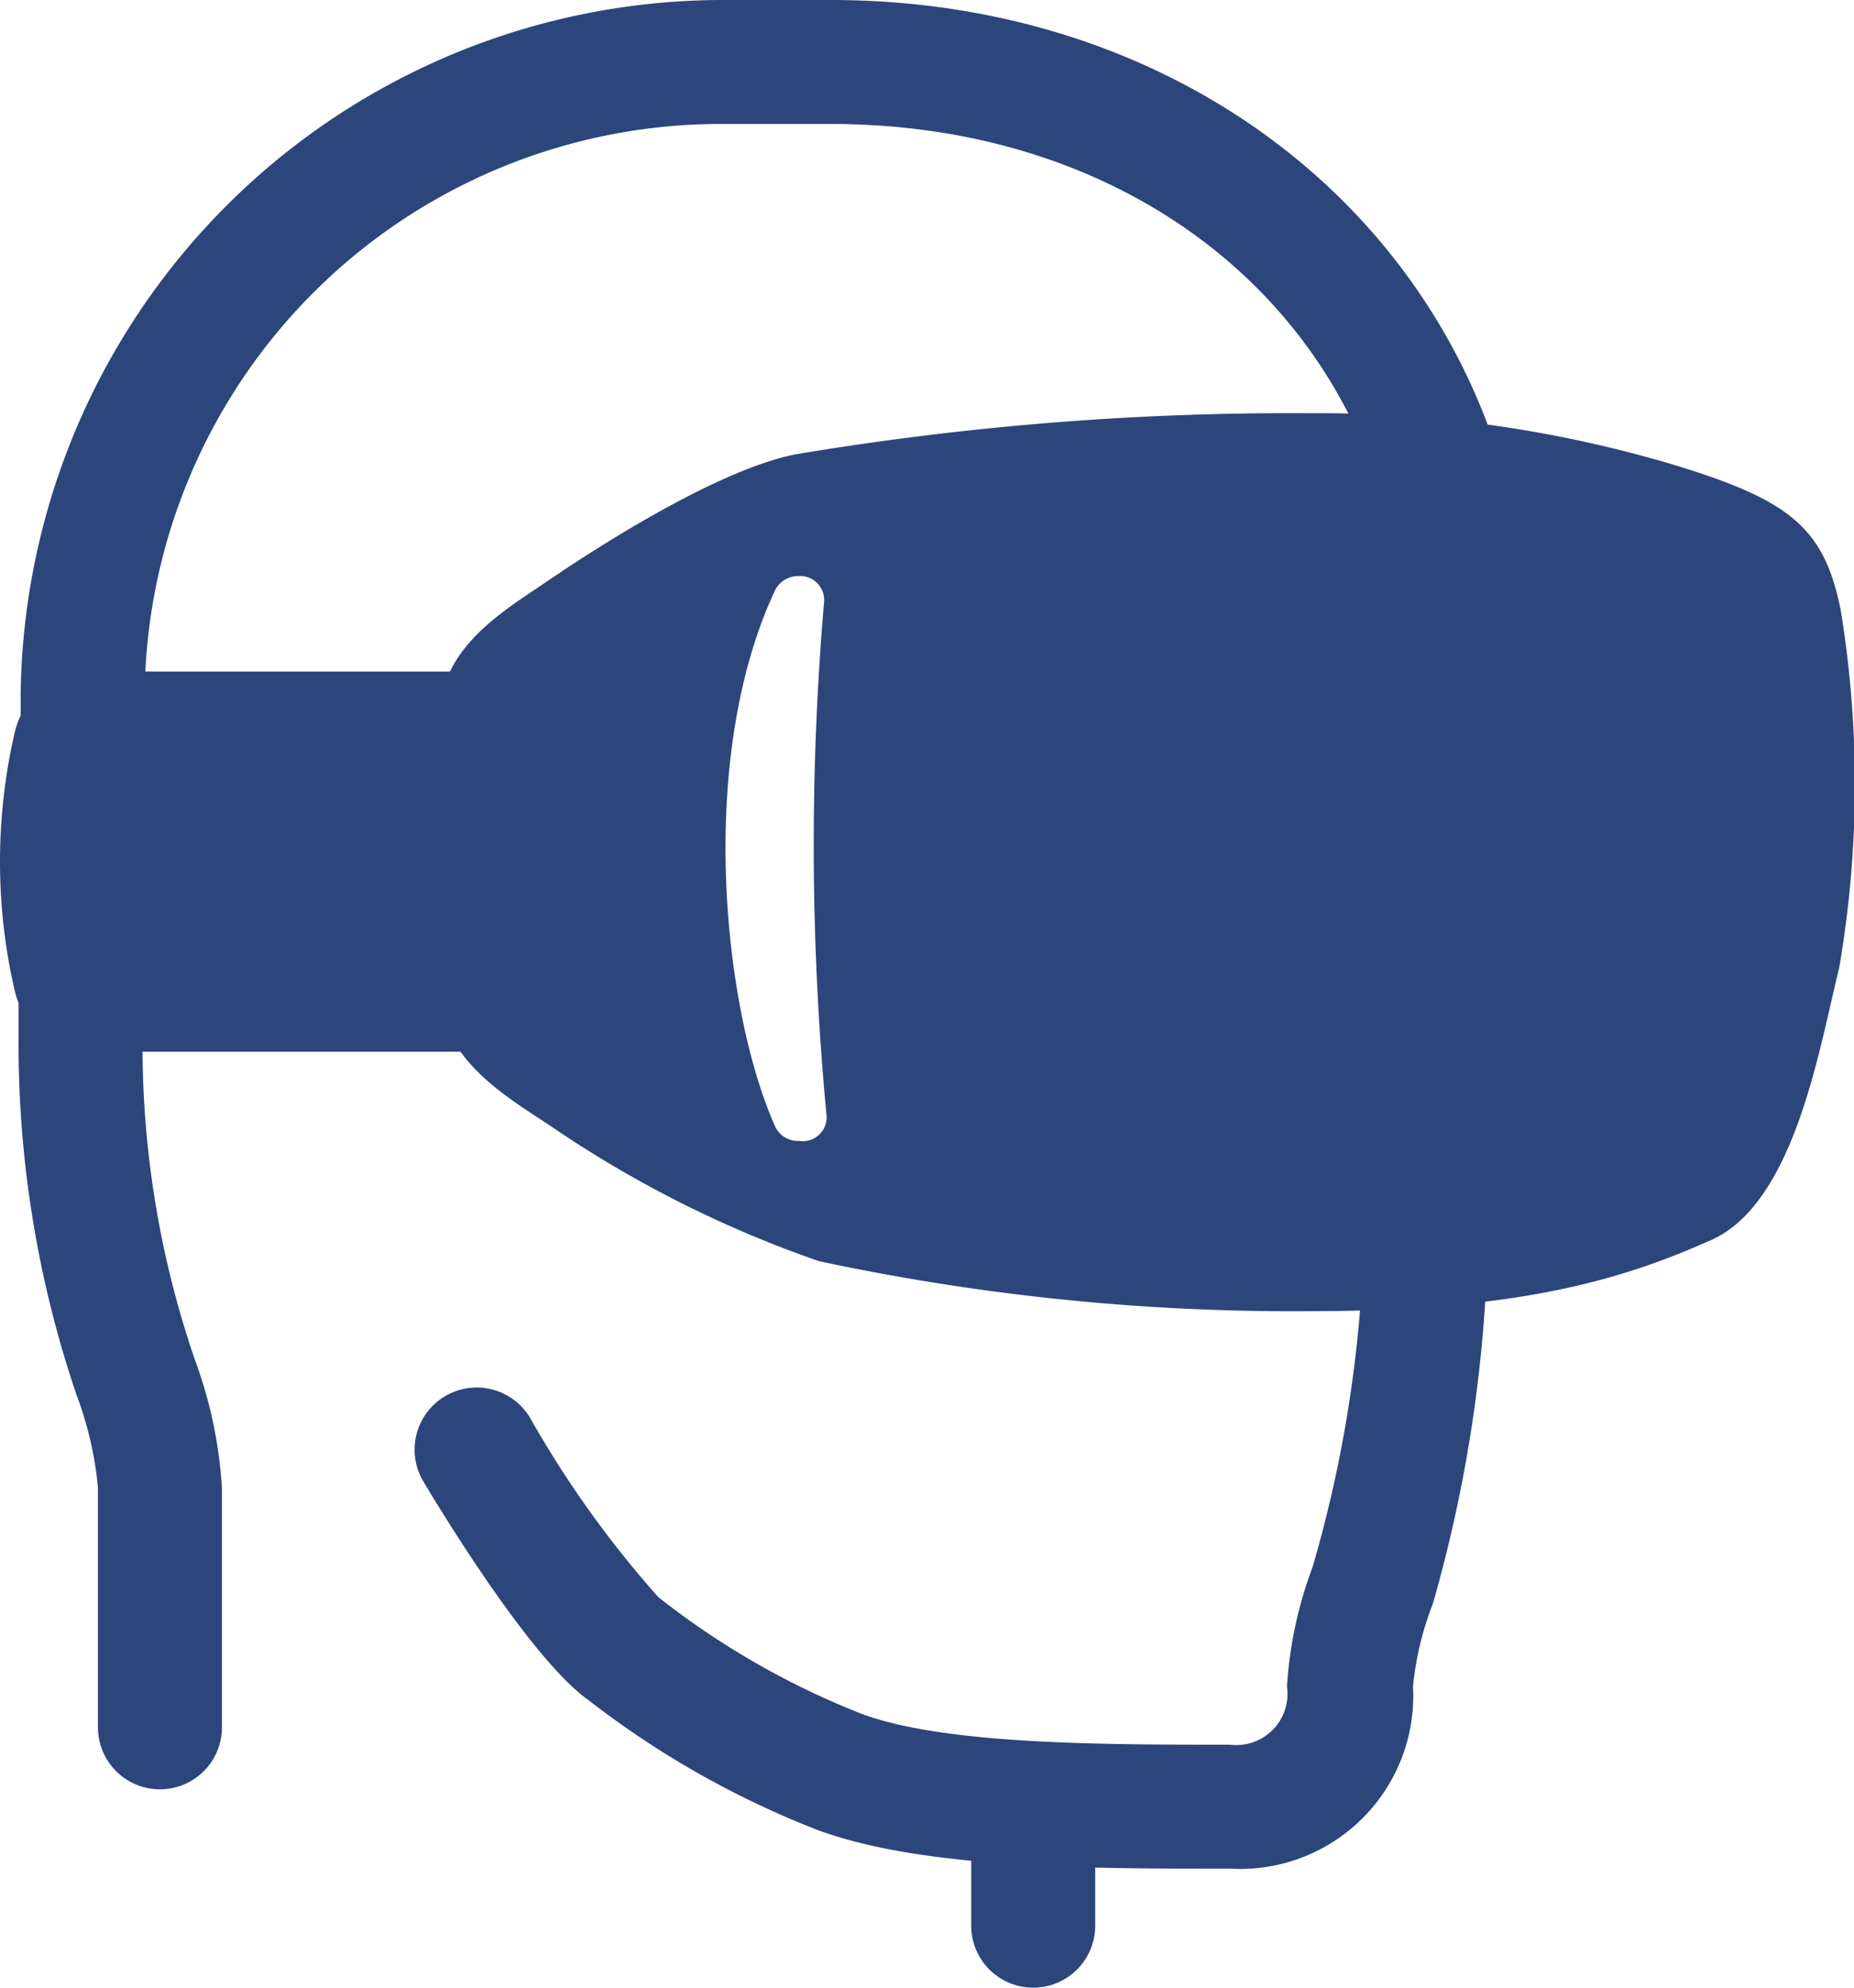
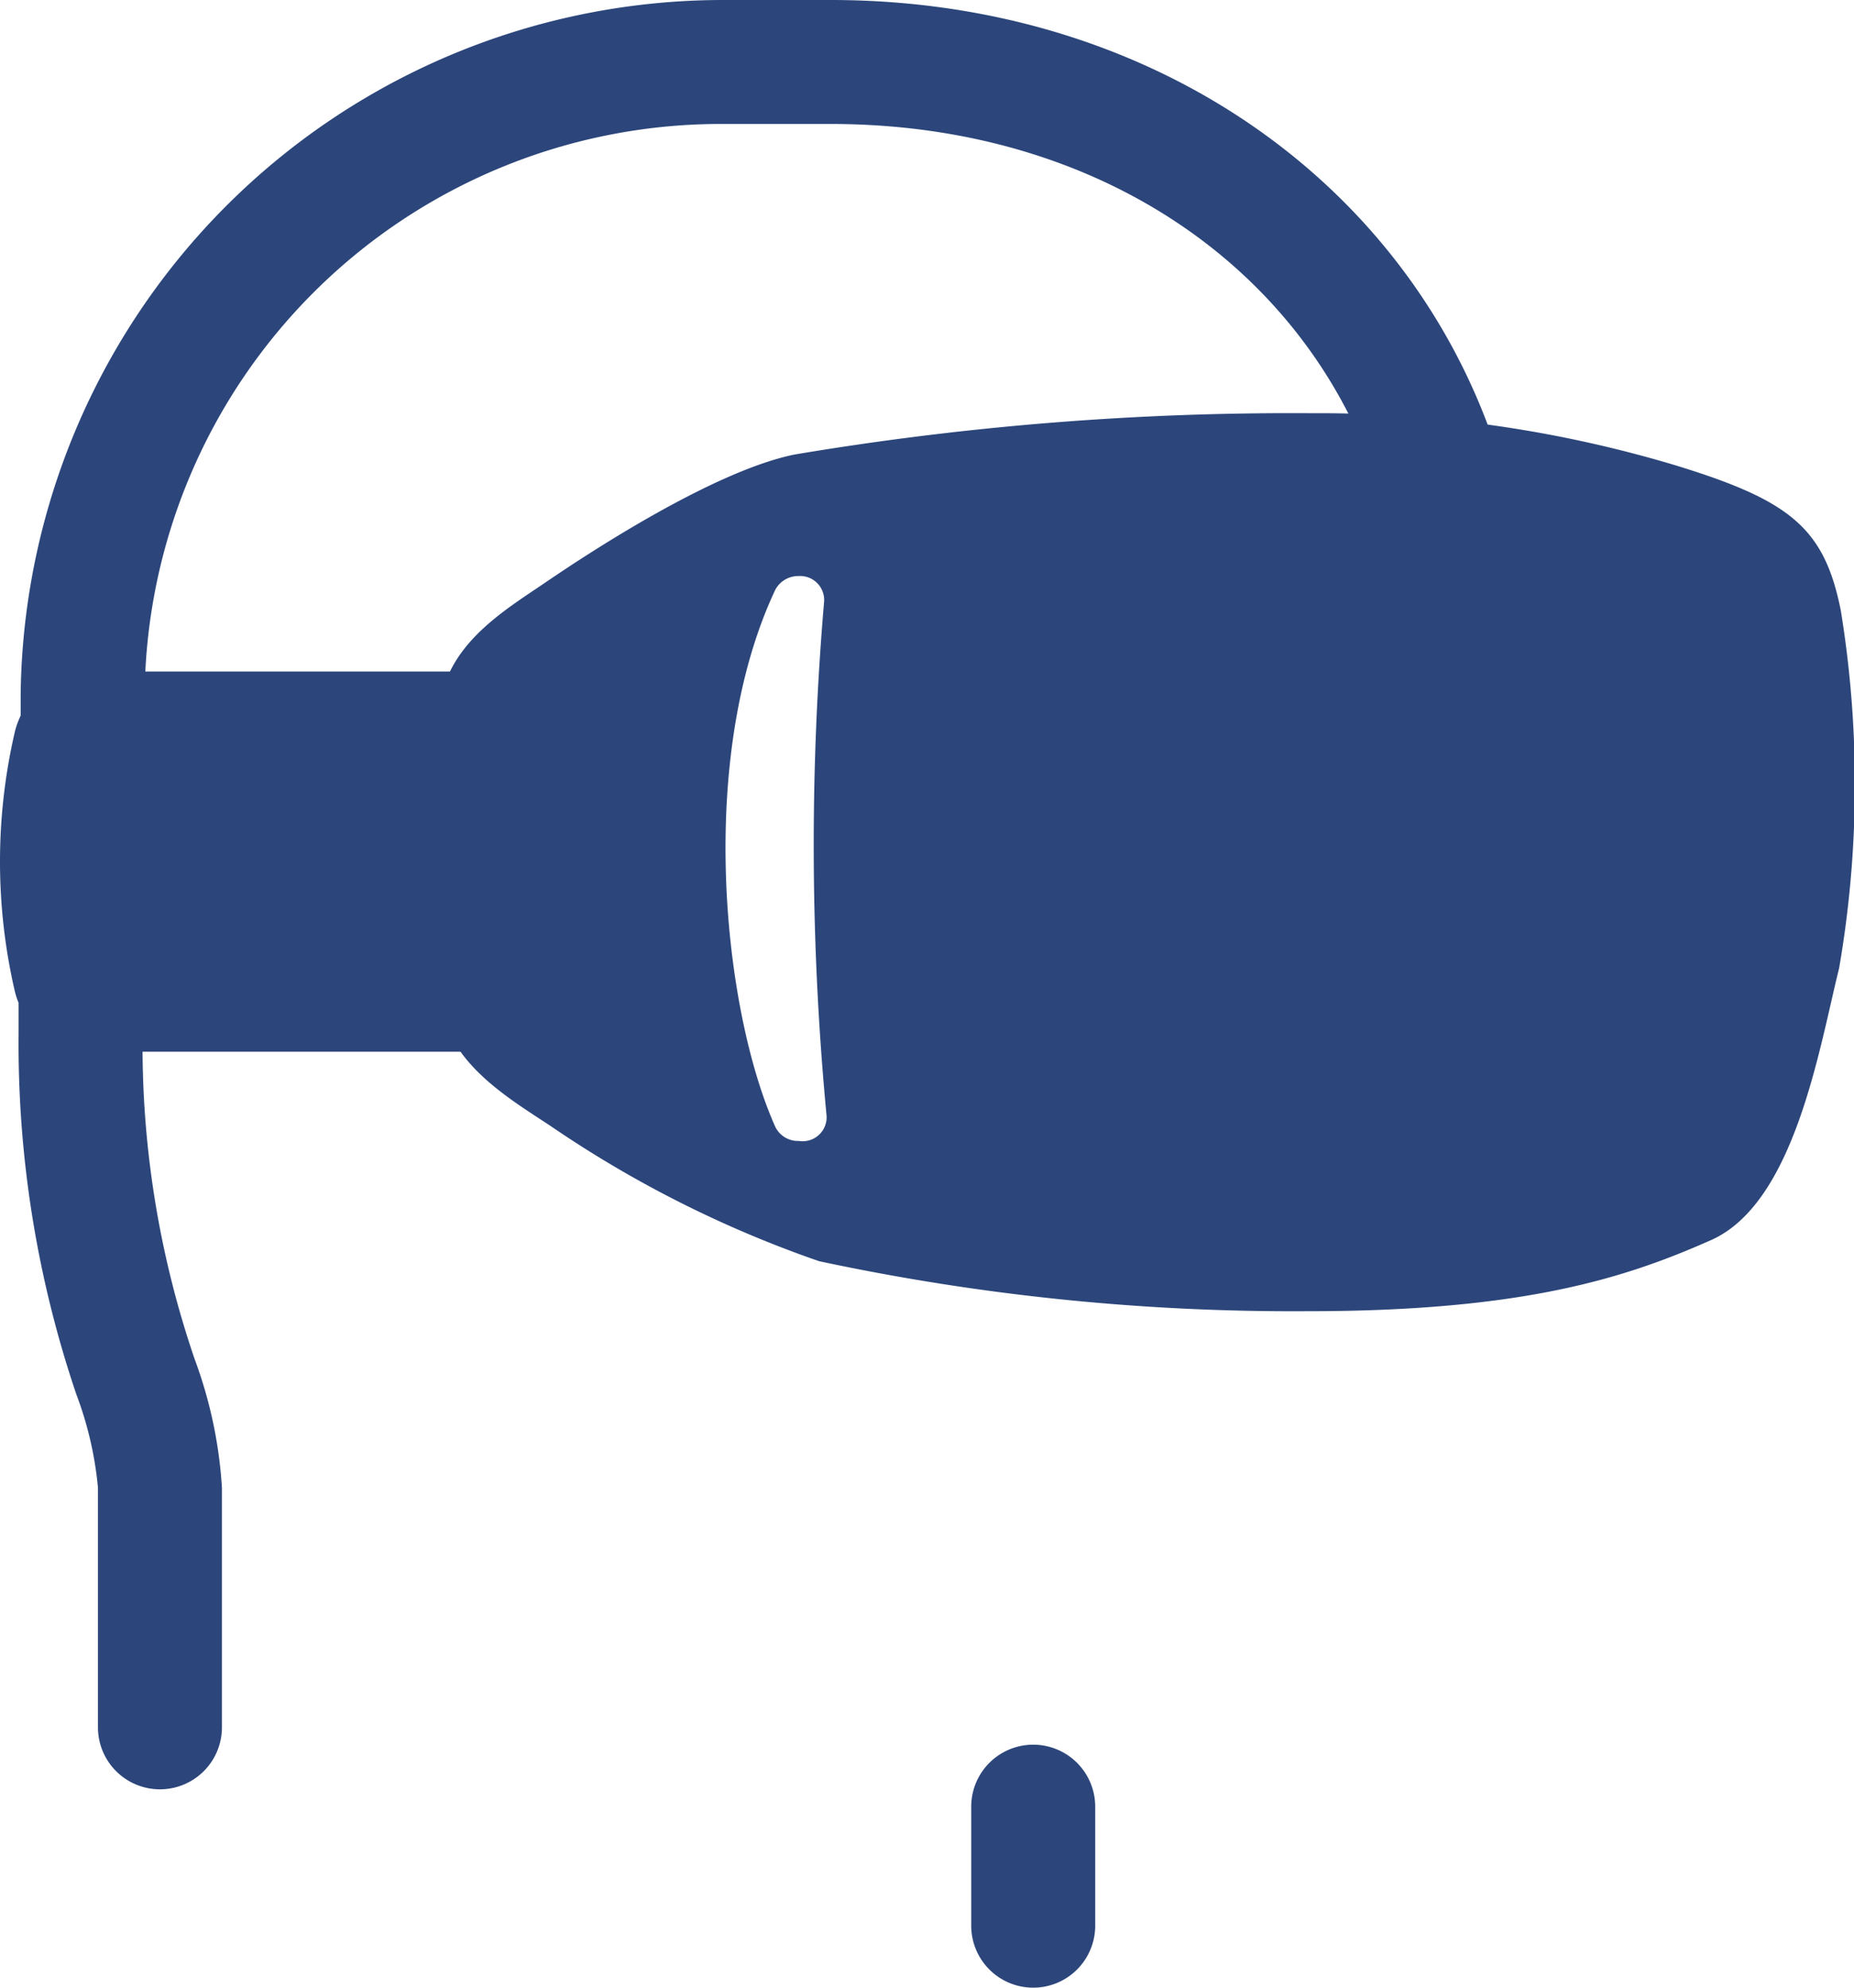
<svg xmlns="http://www.w3.org/2000/svg" viewBox="0 0 44.86 48.1">
  <defs>
    <style>.cls-1{fill:#2c467b;}</style>
  </defs>
  <g id="Layer_2" data-name="Layer 2">
    <g id="icons">
      <path class="cls-1" d="M14.77,16.25H2.22a1.91,1.91,0,0,0-1.87,1.5,13.9,13.9,0,0,0,0,6.2,1.91,1.91,0,0,0,1.87,1.5H14.77Z" />
-       <path class="cls-1" d="M29.77,45.22c-3.5,0-7.46,0-10-.94a22.11,22.11,0,0,1-5.52-3.13c-1.27-.89-3.23-4-4-5.29a1.5,1.5,0,0,1,2.57-1.56,25.11,25.11,0,0,0,3.11,4.35,19.41,19.41,0,0,0,4.91,2.82c2,.75,5.84.75,8.92.75a1.24,1.24,0,0,0,1.38-1.41,10,10,0,0,1,.62-2.89A31.19,31.19,0,0,0,33,30a1.5,1.5,0,0,1,3,0,34.45,34.45,0,0,1-1.33,8.81,7.45,7.45,0,0,0-.48,2A4.19,4.19,0,0,1,29.77,45.22Z" />
      <path class="cls-1" d="M25,48.1a1.5,1.5,0,0,1-1.5-1.5V43.72a1.5,1.5,0,0,1,3,0V46.6A1.5,1.5,0,0,1,25,48.1Z" />
      <path class="cls-1" d="M3.87,43.3a1.5,1.5,0,0,1-1.5-1.5V36a8.61,8.61,0,0,0-.52-2.25,26.41,26.41,0,0,1-1.4-8.73V23.9a1.5,1.5,0,0,1,3,0v1.16a23.44,23.44,0,0,0,1.26,7.83A10.83,10.83,0,0,1,5.37,36V41.8A1.5,1.5,0,0,1,3.87,43.3Z" />
      <path class="cls-1" d="M2,23.15a1.5,1.5,0,0,1-1.5-1.5V16.81A17,17,0,0,1,17.5,0h2.6C29.75,0,37,6.83,37,15.89a1.5,1.5,0,0,1-3,0C34,8.42,28.17,3,20.1,3H17.5a13.94,13.94,0,0,0-14,13.81v4.84A1.5,1.5,0,0,1,2,23.15Z" />
      <path class="cls-1" d="M44.54,14.77c-.4-2-1.23-2.66-4-3.51A29.92,29.92,0,0,0,31.77,10,72.35,72.35,0,0,0,19.22,11c-1.95.4-4.93,2.35-6,3.08s-2.6,1.61-2.6,3.35v6.44c0,1.74,1.62,2.66,2.72,3.39a27.32,27.32,0,0,0,6.48,3.26,54.88,54.88,0,0,0,11.83,1.21c5.25,0,7.72-.82,9.75-1.72s2.62-4.66,3.1-6.58A26.19,26.19,0,0,0,44.54,14.77ZM19.33,27.61a.61.61,0,0,1-.57-.34c-1.26-2.81-1.92-8.92,0-13a.63.63,0,0,1,.57-.33h0a.58.58,0,0,1,.61.62A69.25,69.25,0,0,0,20,27,.58.58,0,0,1,19.33,27.61Z" />
    </g>
  </g>
</svg>